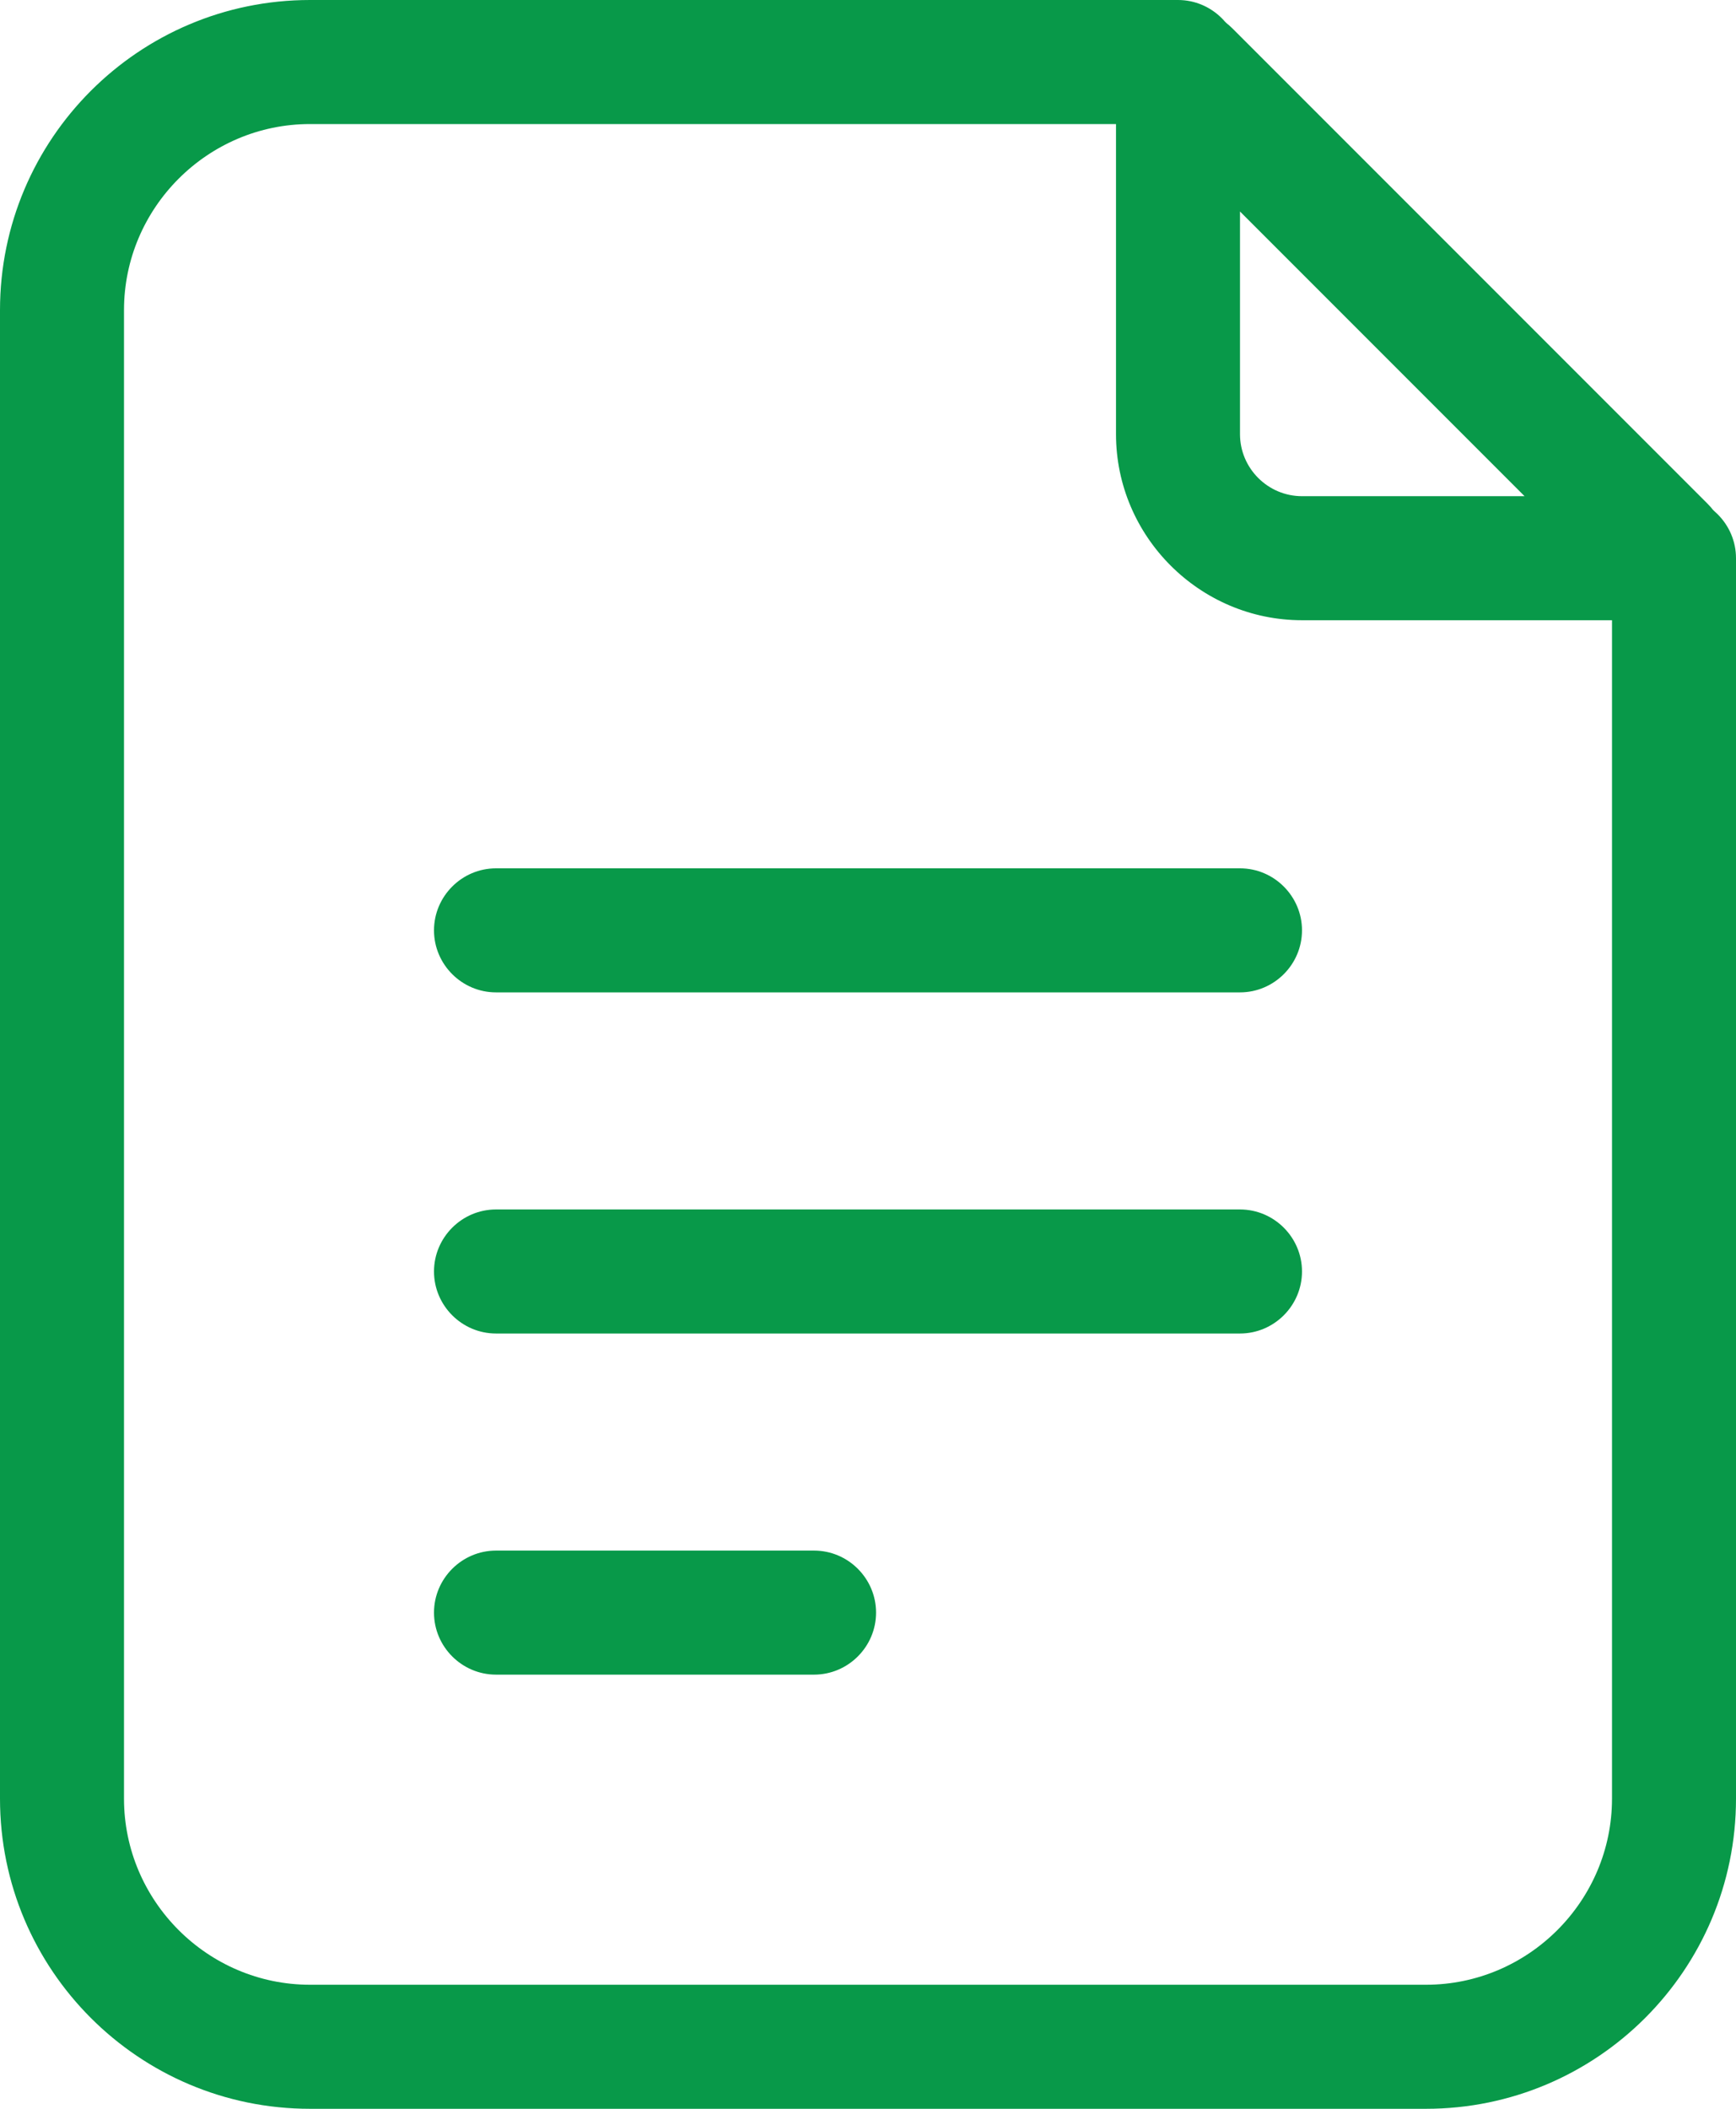
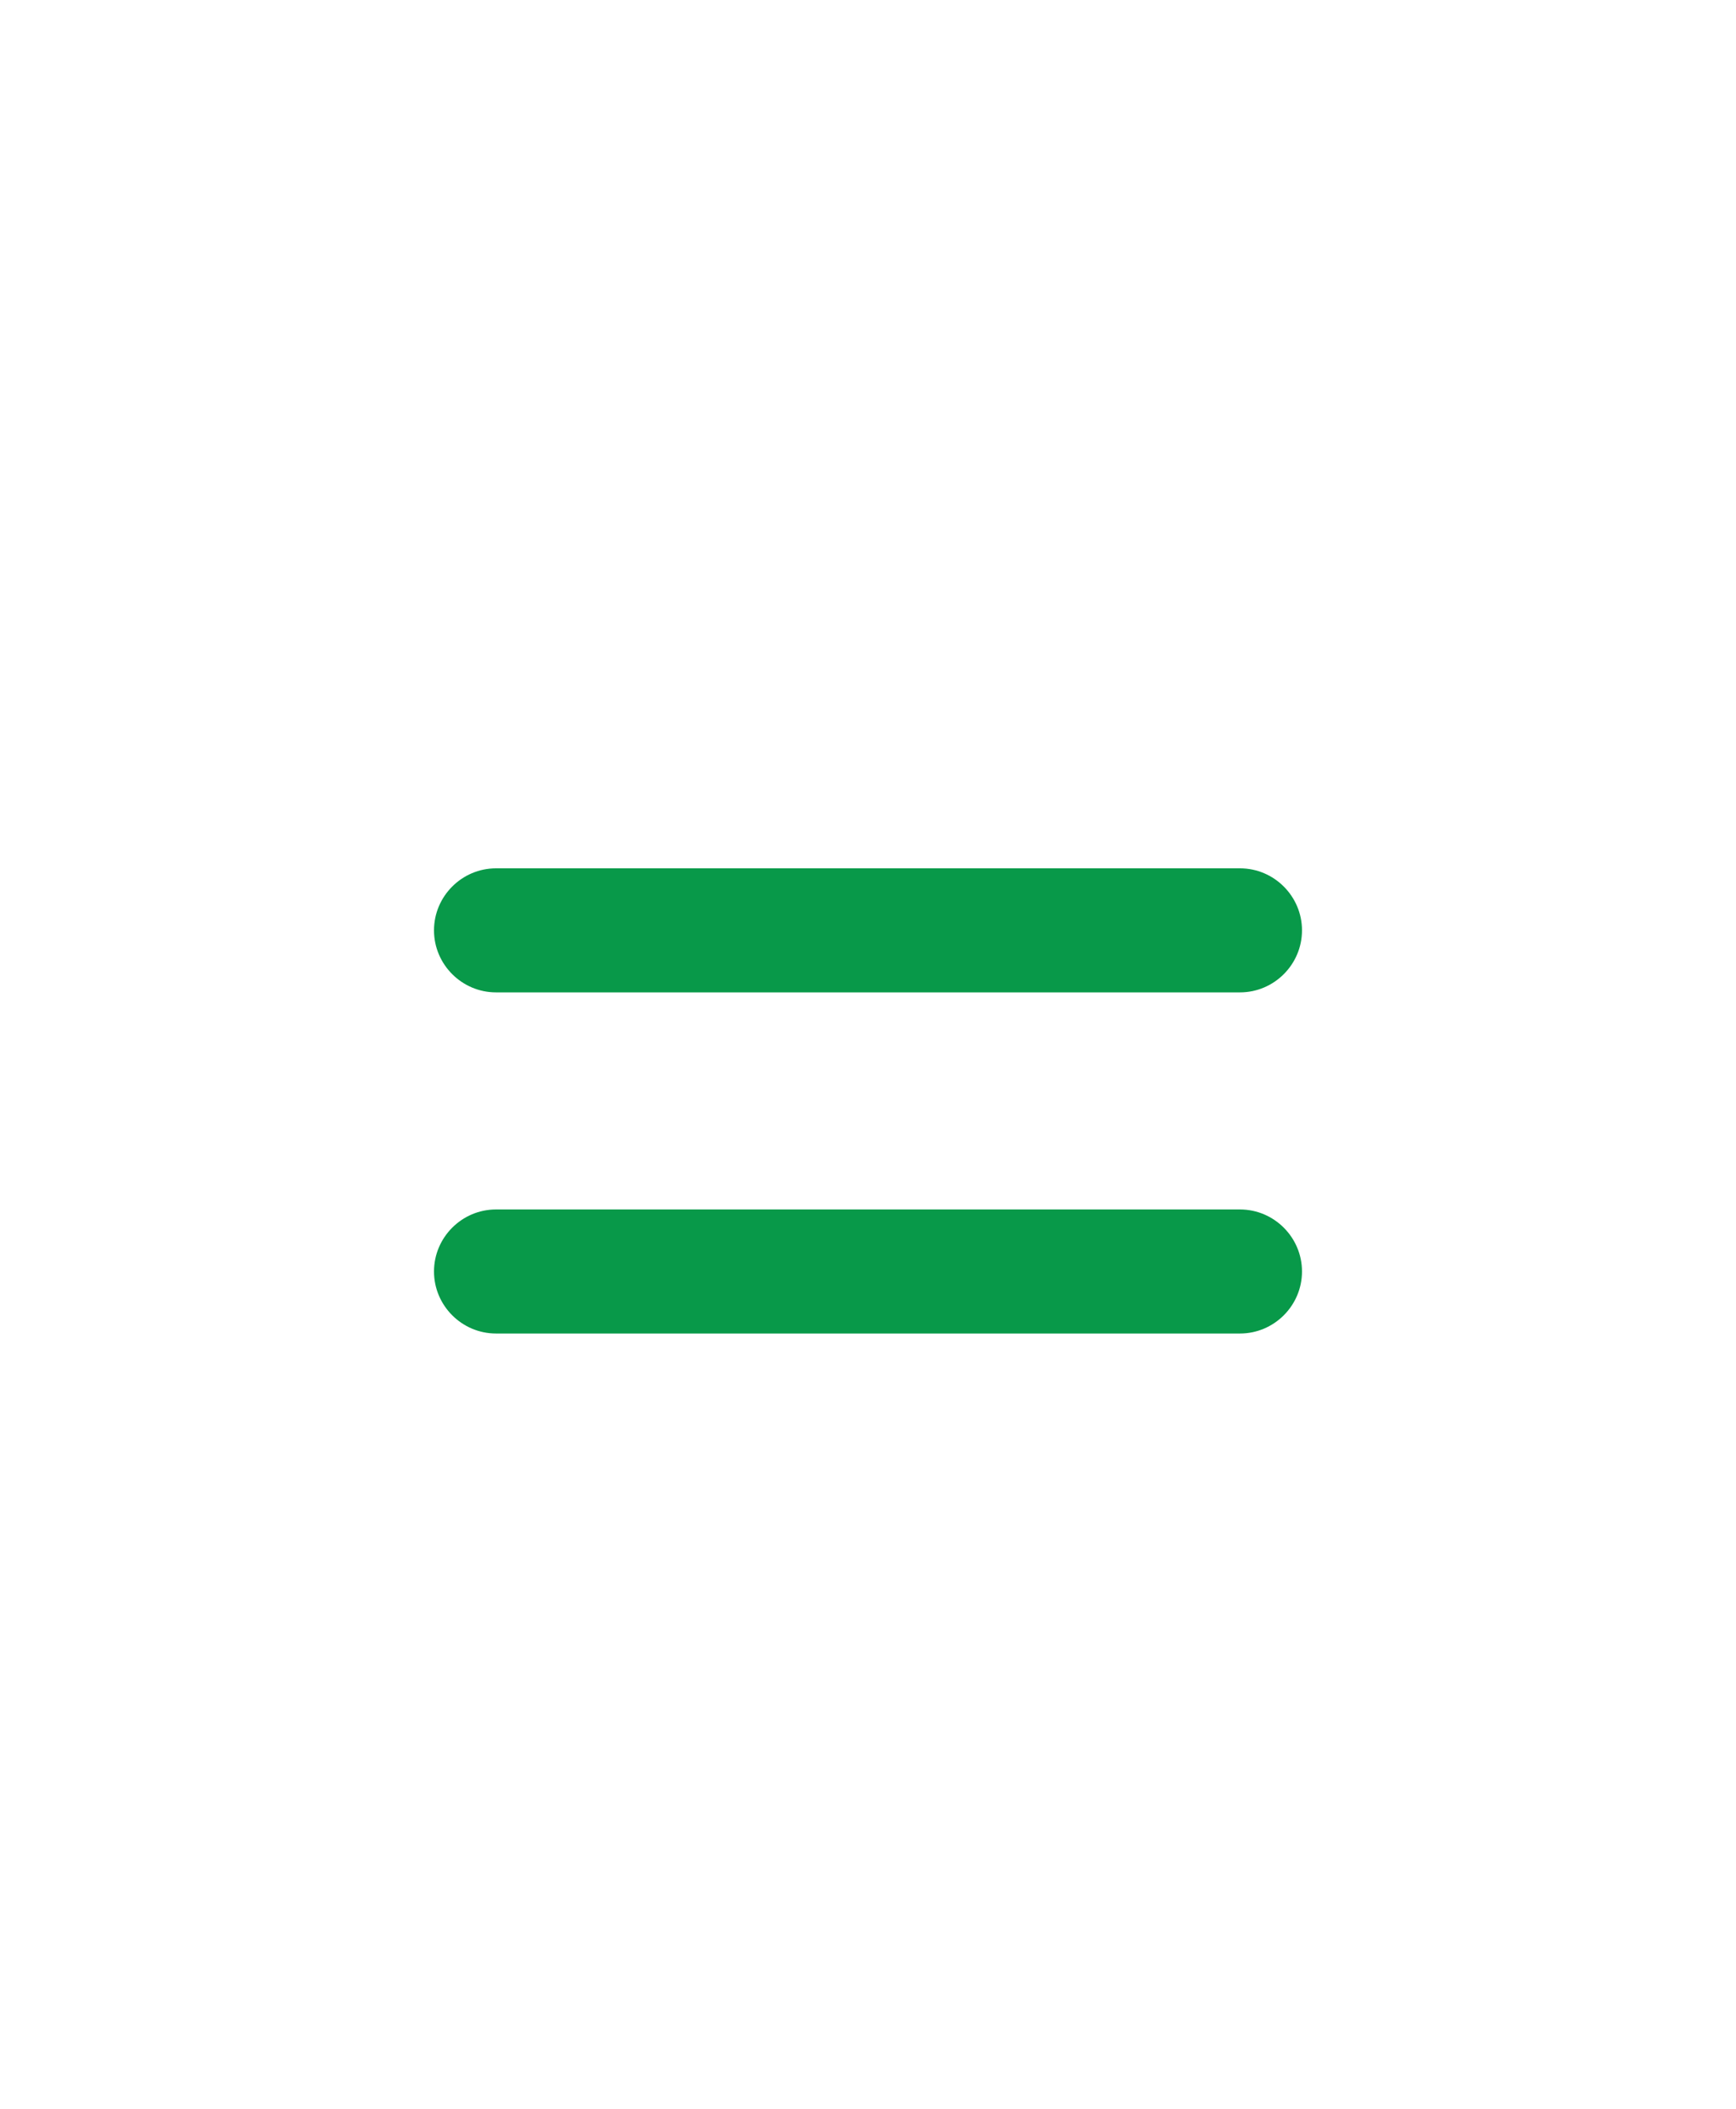
<svg xmlns="http://www.w3.org/2000/svg" id="Layer_2" data-name="Layer 2" viewBox="0 0 28 34">
  <defs>
    <style>
      .cls-1 {
        fill: #089949;
      }
    </style>
  </defs>
  <g id="Layer_1-2" data-name="Layer 1">
    <g>
      <g>
-         <path class="cls-1" d="M23,34H5c-2.76,0-5-2.24-5-5V5C0,2.24,2.24,0,5,0h14c.55,0,1,.45,1,1s-.45,1-1,1H5c-1.65,0-3,1.35-3,3v24c0,1.65,1.35,3,3,3h18c1.65,0,3-1.35,3-3V9c0-.55.45-1,1-1s1,.45,1,1v20c0,2.76-2.24,5-5,5Z" />
        <g>
          <path class="cls-1" d="M20,16h-12c-.55,0-1-.45-1-1s.45-1,1-1h12c.55,0,1,.45,1,1s-.45,1-1,1Z" />
          <path class="cls-1" d="M20,21.5h-12c-.55,0-1-.45-1-1s.45-1,1-1h12c.55,0,1,.45,1,1s-.45,1-1,1Z" />
-           <path class="cls-1" d="M13.13,27h-5.13c-.55,0-1-.45-1-1s.45-1,1-1h5.13c.55,0,1,.45,1,1s-.45,1-1,1Z" />
        </g>
      </g>
-       <path class="cls-1" d="M26.76,10h-5.76c-1.65,0-3-1.35-3-3V1.24c0-.45.27-.85.68-1.02.41-.17.88-.08,1.2.24l7.66,7.66c.32.32.41.79.24,1.2-.17.41-.57.68-1.02.68ZM26.12,9.54h0,0ZM20,3.41v3.59c0,.55.45,1,1,1h3.59l-4.59-4.59Z" />
    </g>
  </g>
</svg>